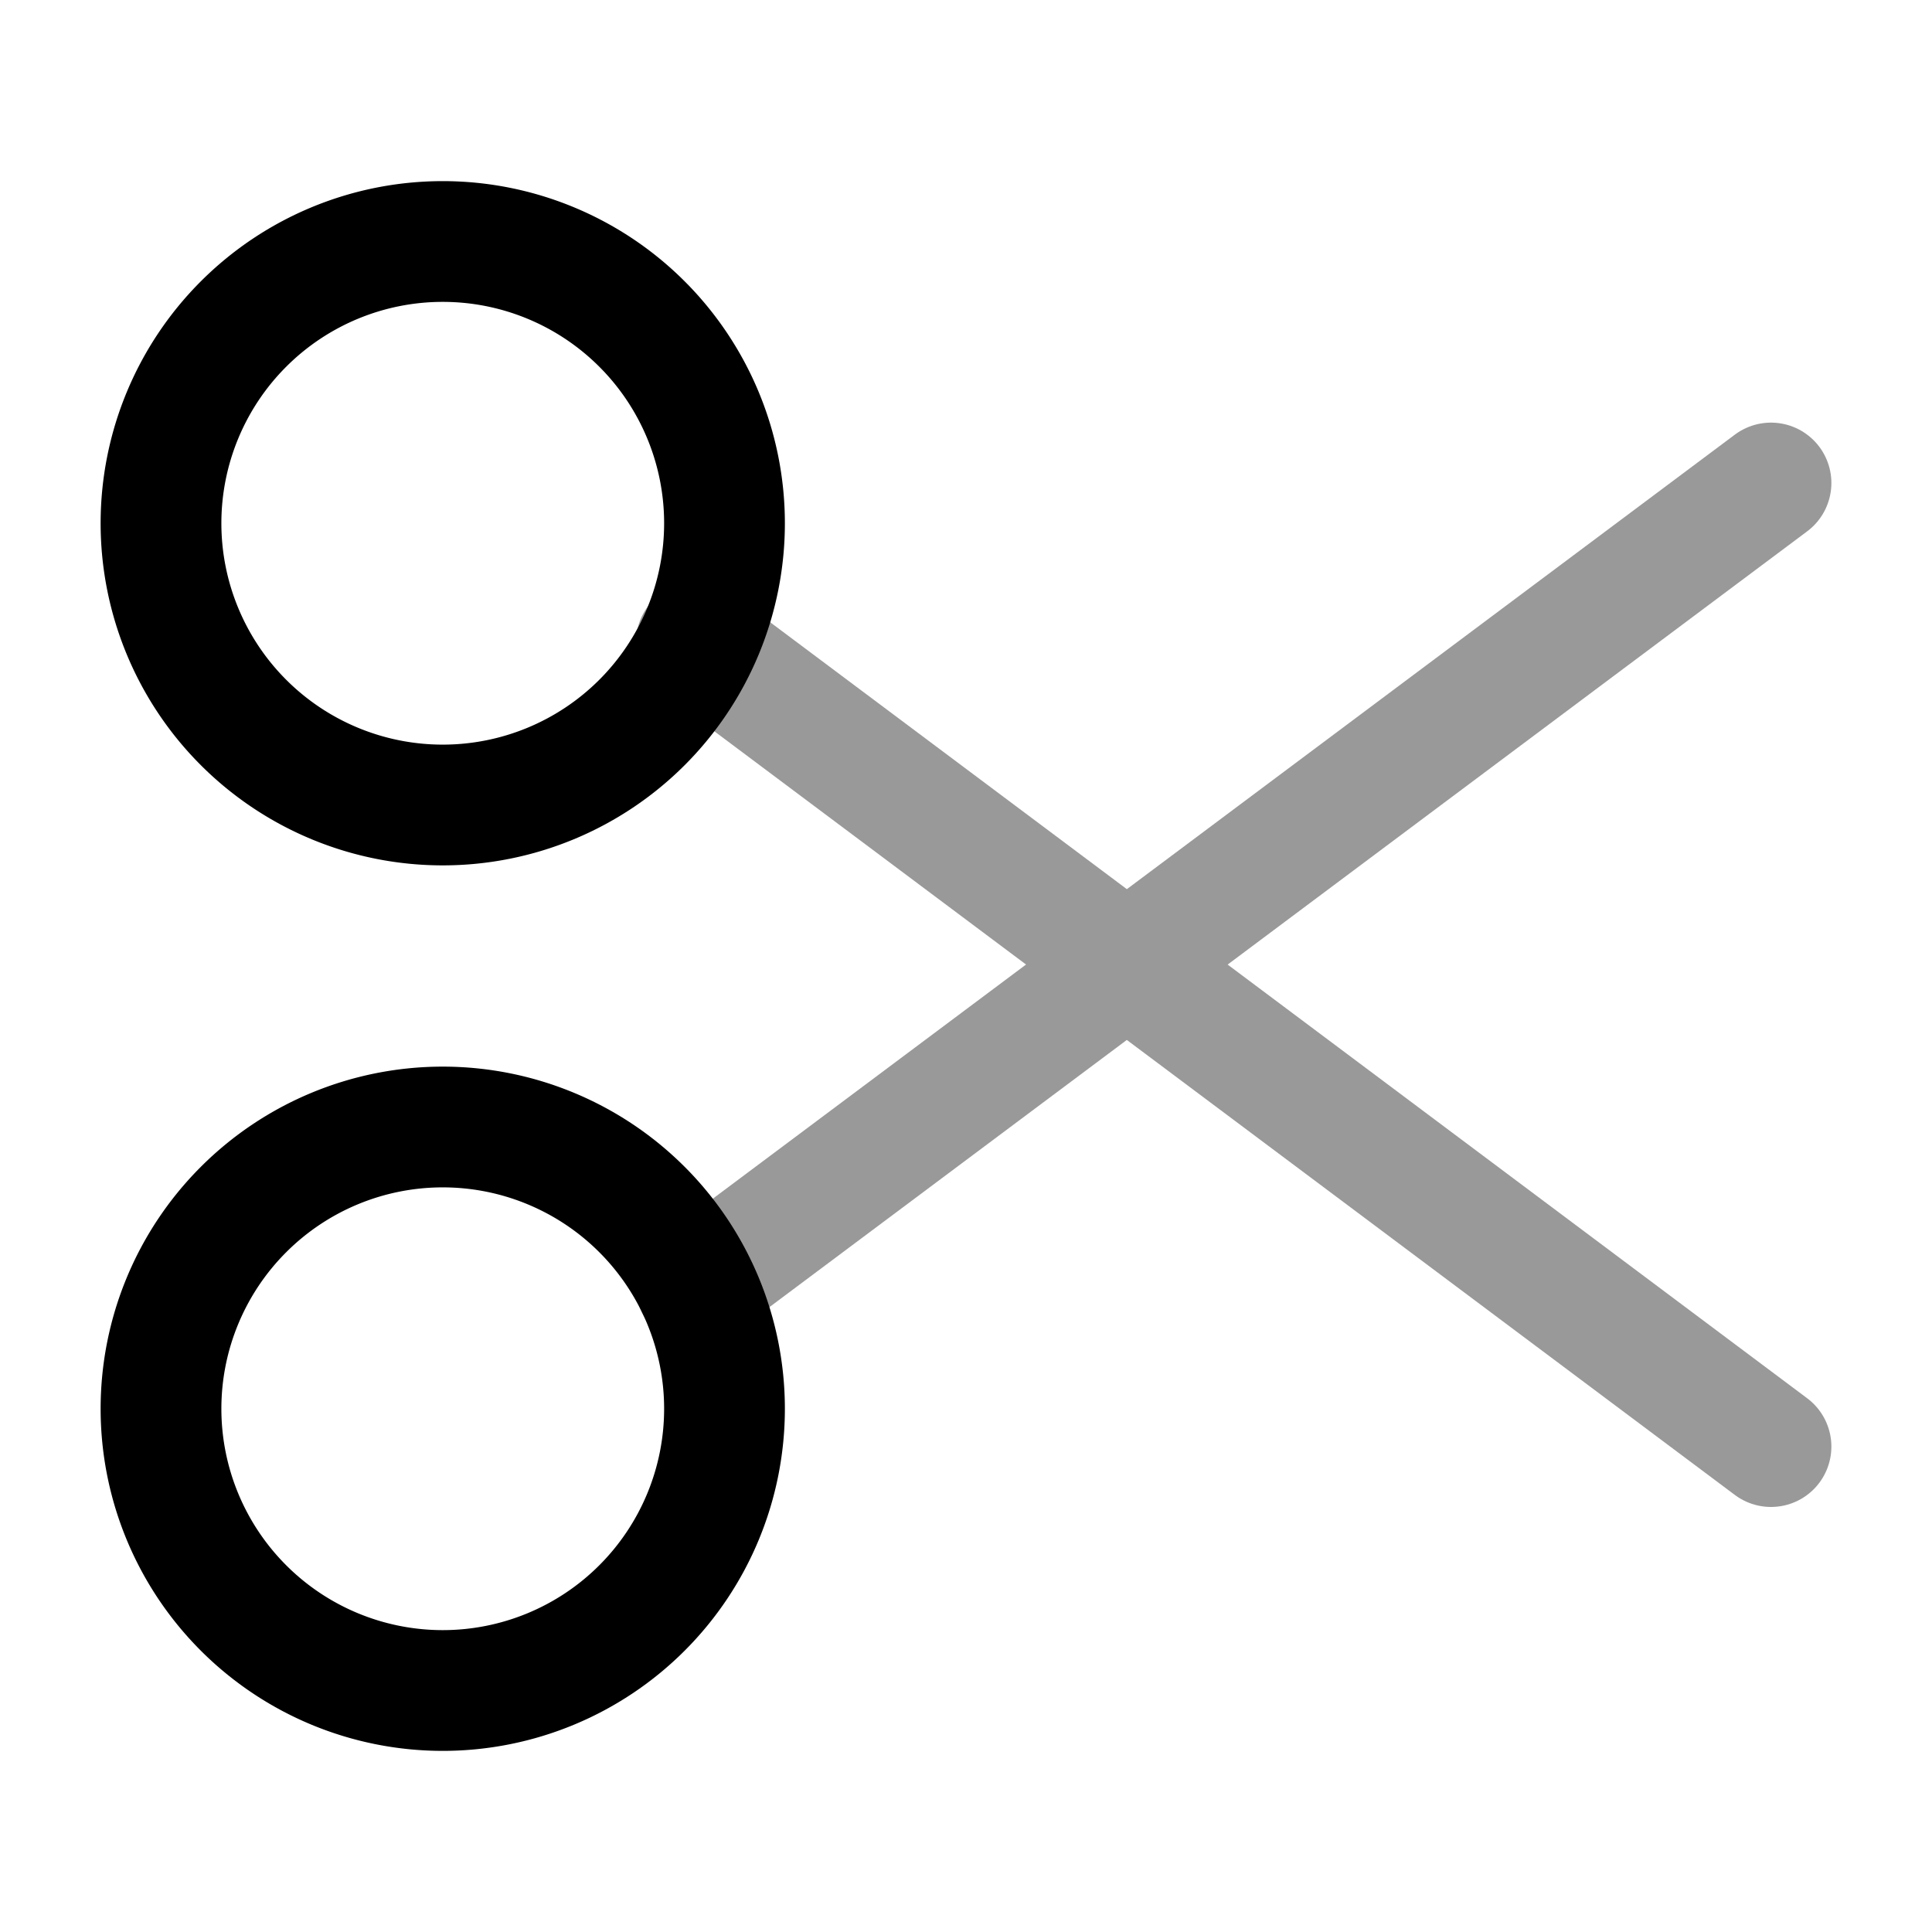
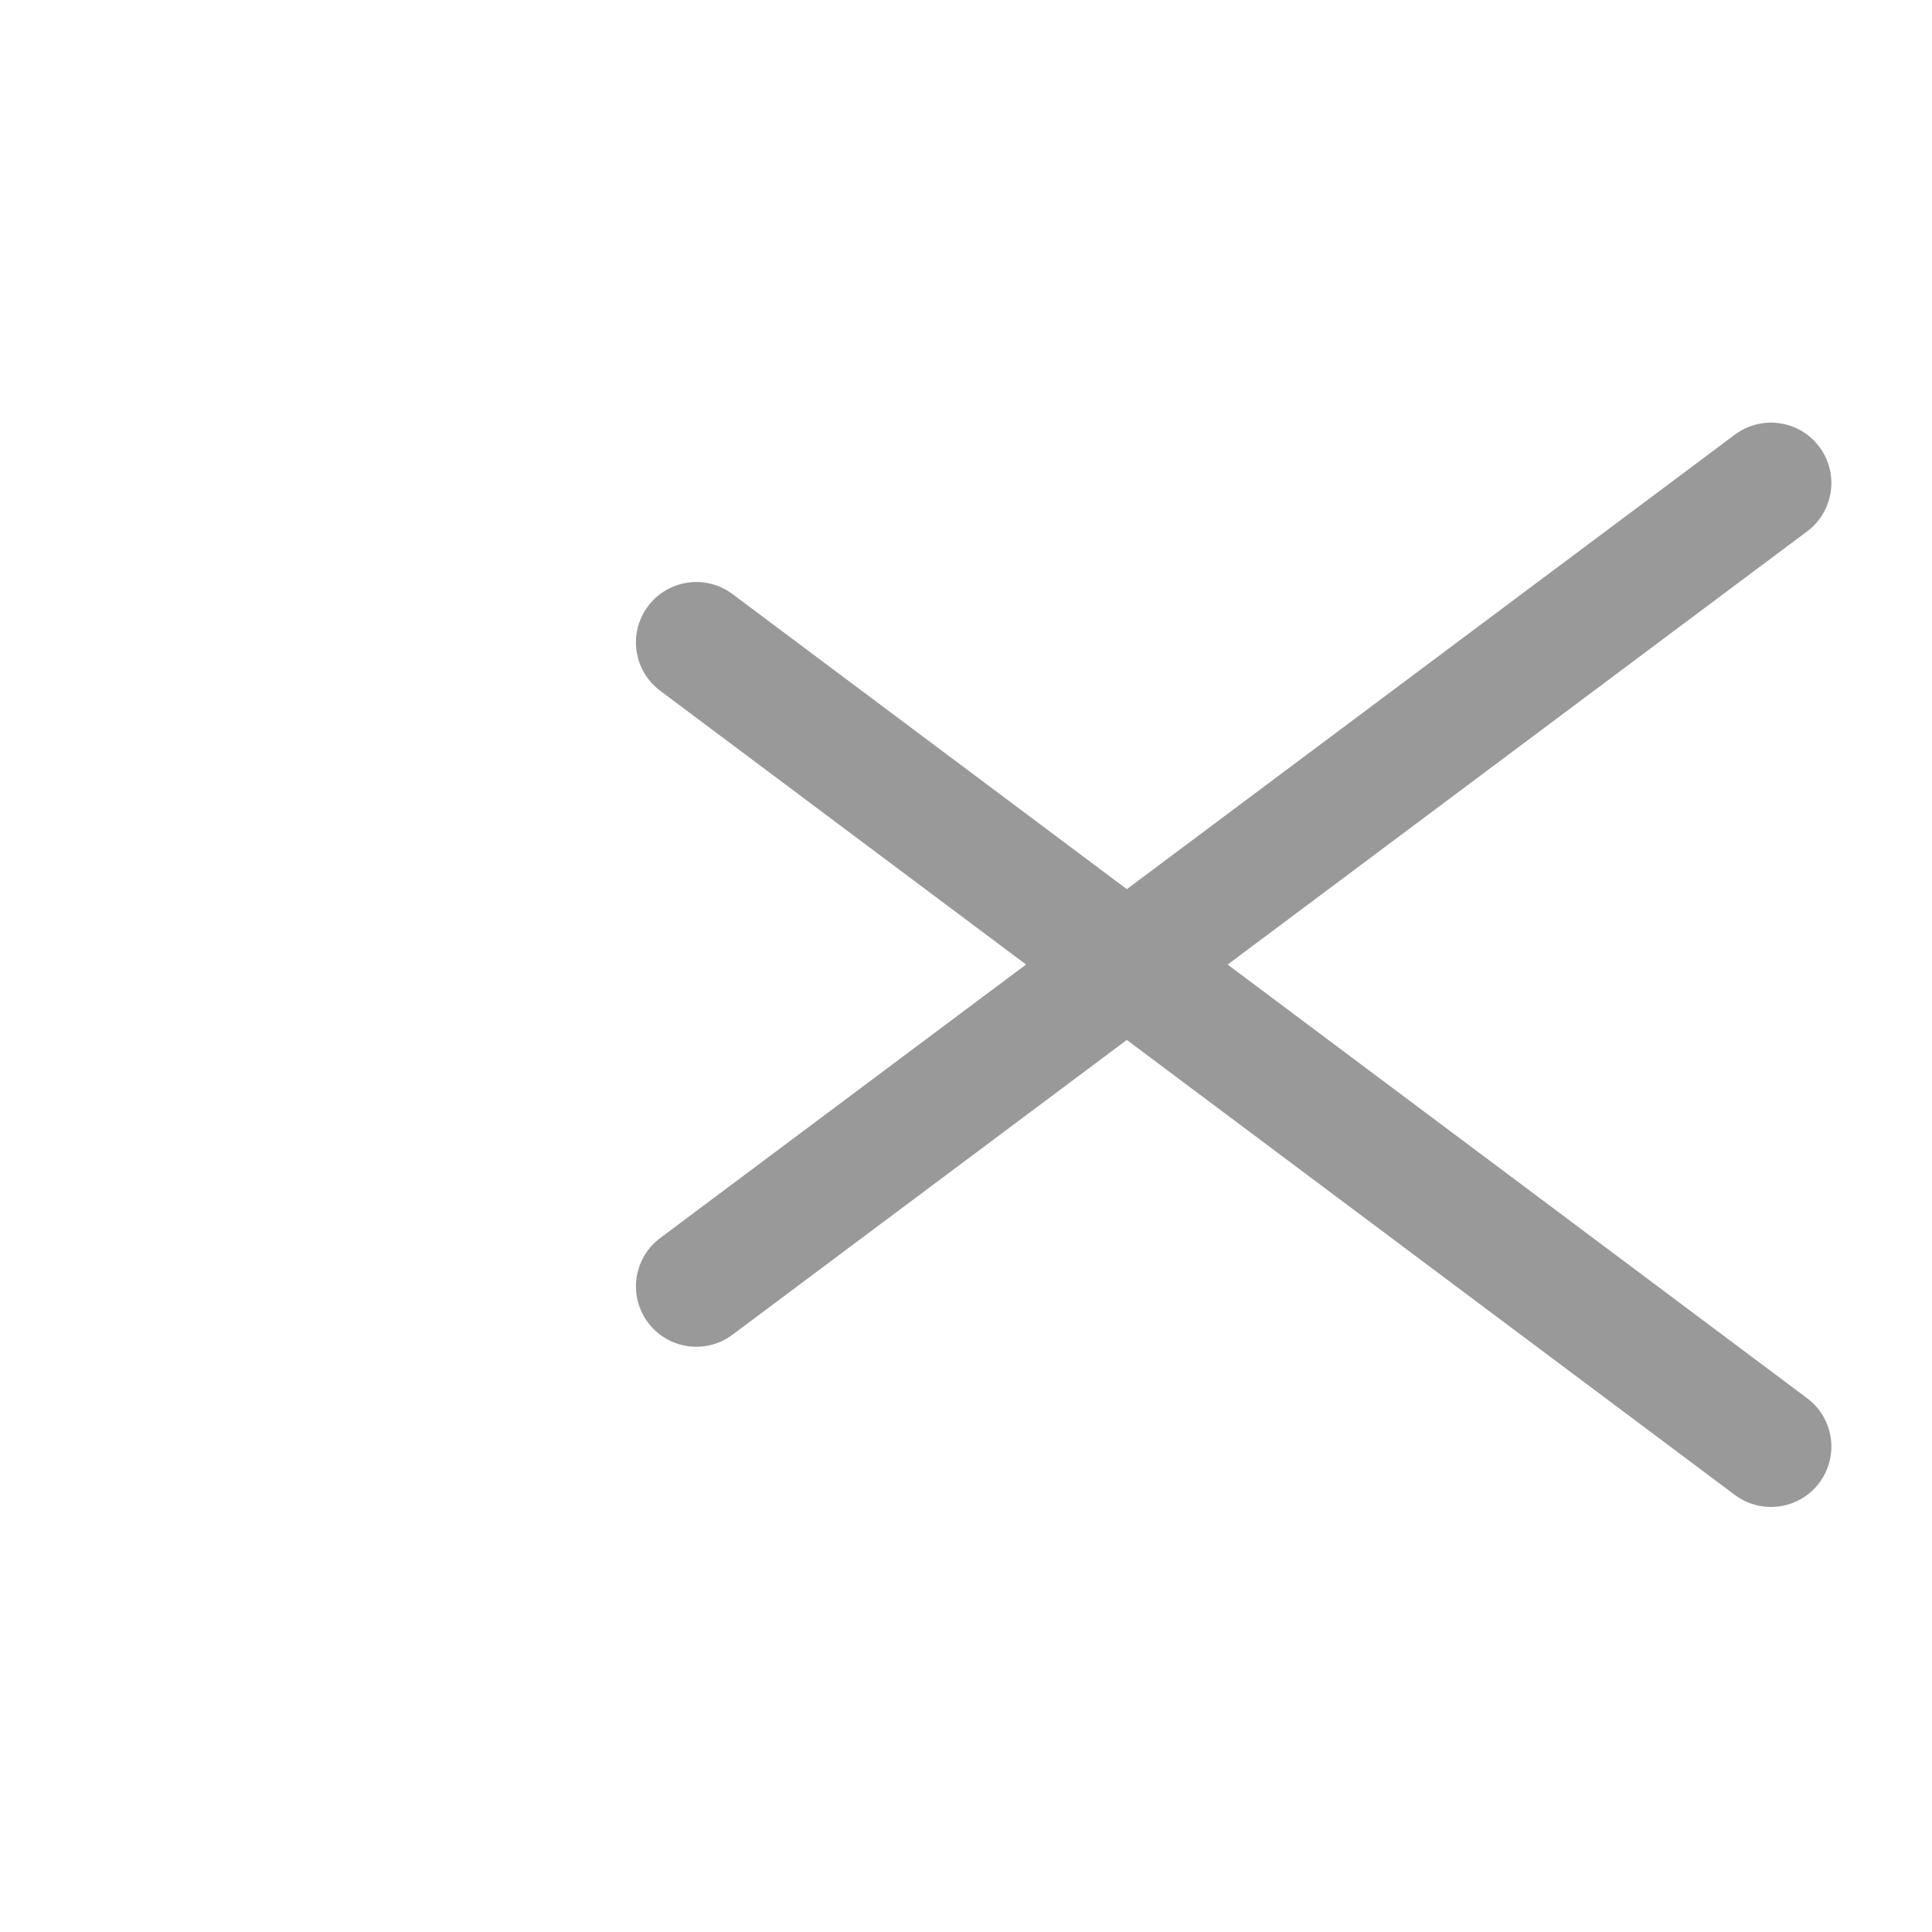
<svg xmlns="http://www.w3.org/2000/svg" fill="none" viewBox="0 0 24 24" stroke="currentColor" aria-hidden="true">
-   <path stroke-linecap="round" stroke-linejoin="round" stroke-width="1.5" d="M5.5 10a3.5 3.5 0 100-7 3.5 3.5 0 000 7zM5.5 21a3.5 3.5 0 100-7 3.5 3.5 0 000 7z" />
  <g stroke-linecap="round" stroke-linejoin="round" stroke-width="1.5" opacity=".4">
    <path d="M22 6L8.65 15.98M22 17.97L8.65 7.98" />
  </g>
</svg>